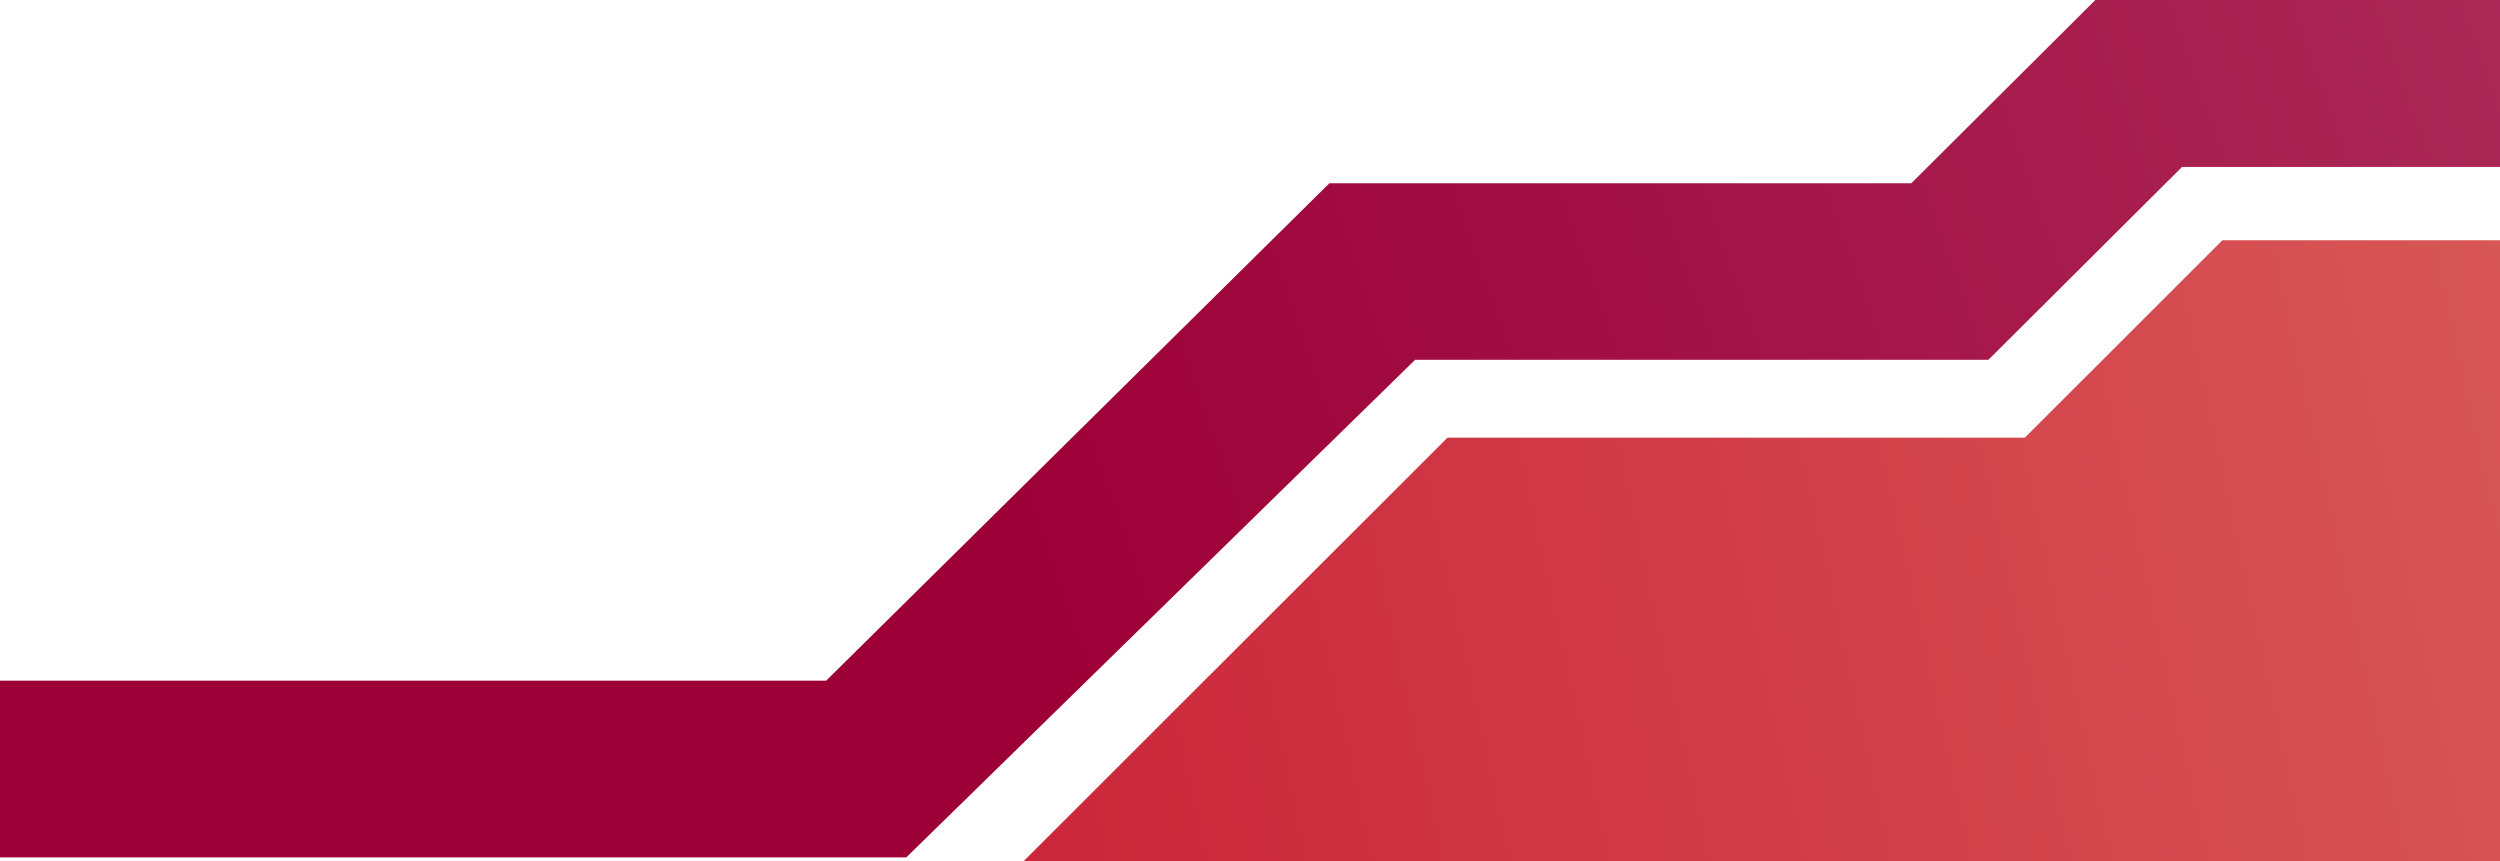
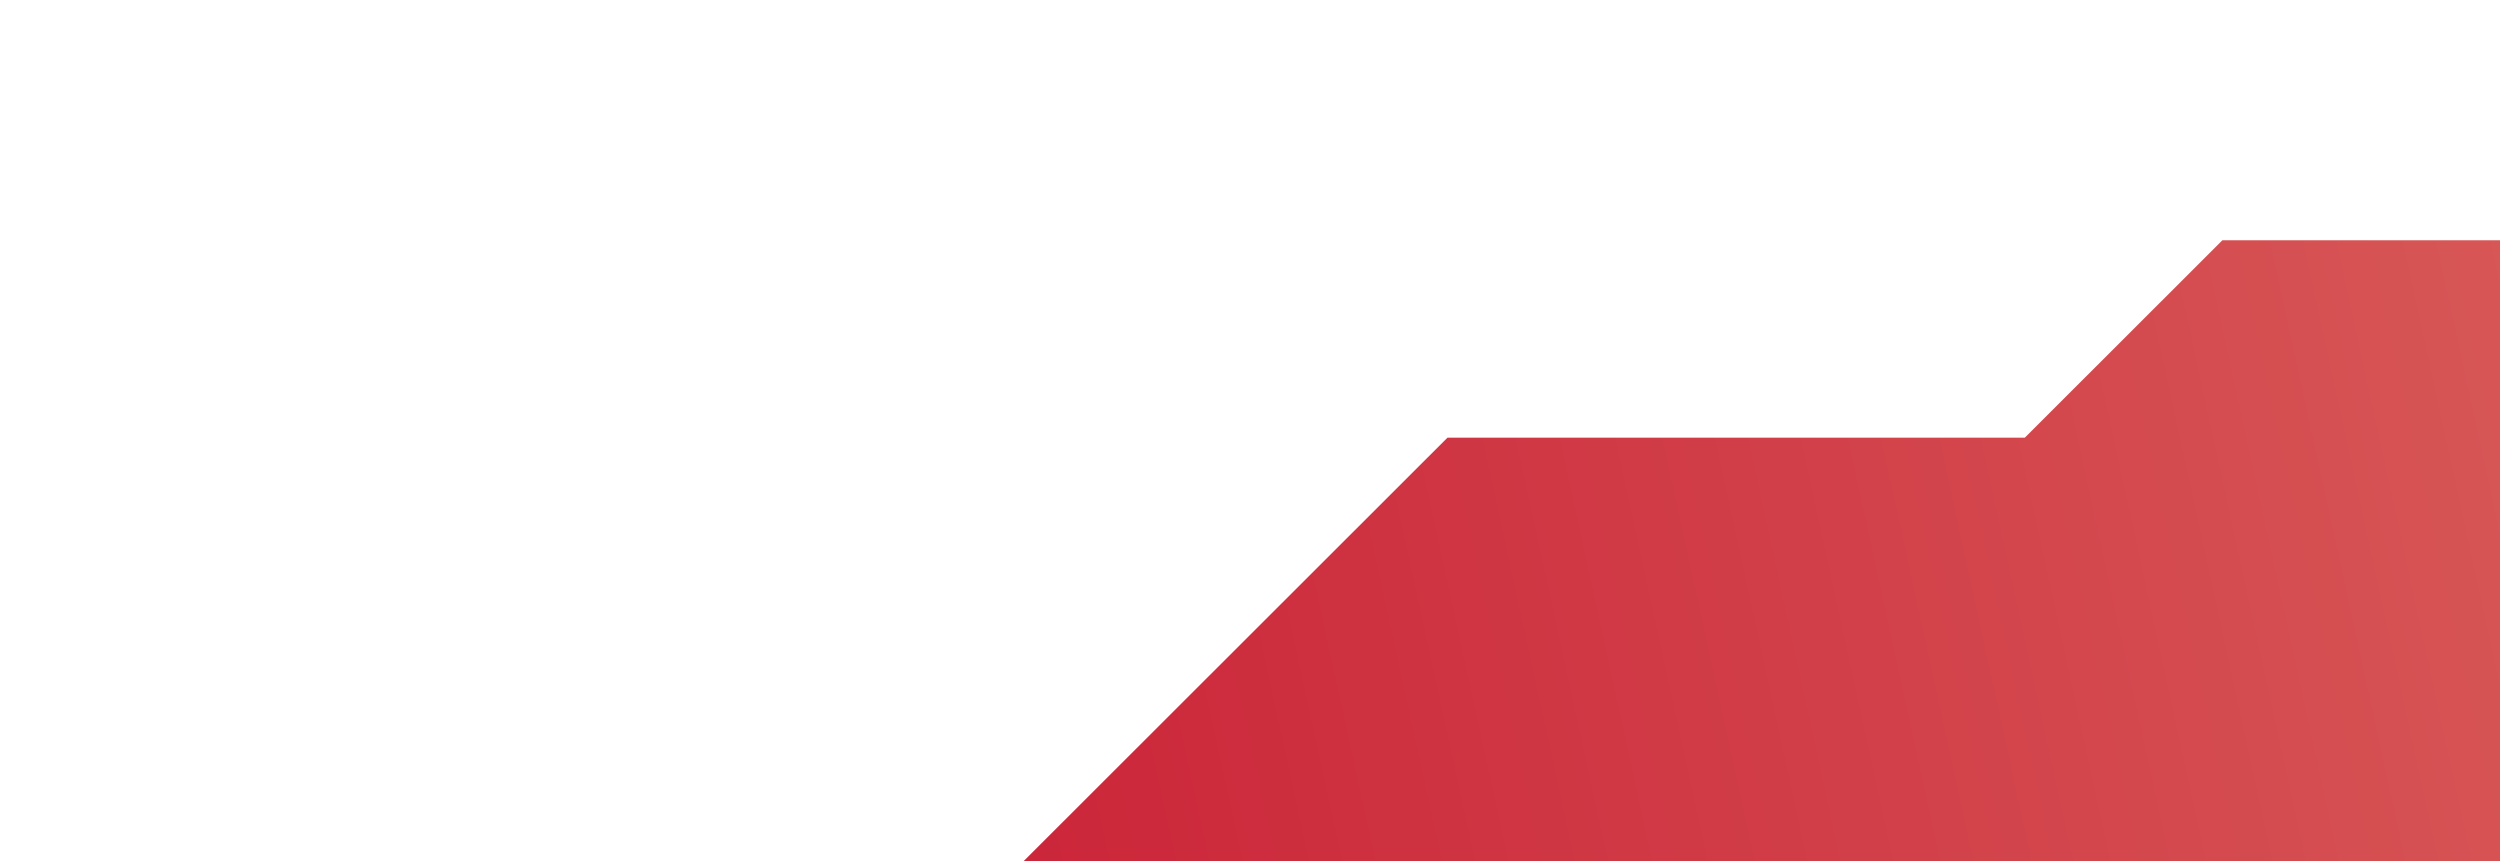
<svg xmlns="http://www.w3.org/2000/svg" width="1280" height="441" viewBox="0 0 1280 441" fill="none">
-   <path d="M680.643 93.825L423 348.5H0V439H464L724.547 184.211H1018.06L1117.21 85.474H1280V0H1072.81L978.595 93.825H680.643Z" fill="url(#paint0_linear_1532_244)" />
  <path d="M1137.88 123H1280V441H524L741.128 224.07H1036.72L1137.88 123Z" fill="url(#paint1_linear_1532_244)" />
  <defs>
    <linearGradient id="paint0_linear_1532_244" x1="1296.28" y1="16.701" x2="526.447" y2="284.951" gradientUnits="userSpaceOnUse">
      <stop stop-color="#AB2956" />
      <stop offset="1" stop-color="#9D0037" />
    </linearGradient>
    <linearGradient id="paint1_linear_1532_244" x1="1320.46" y1="264.005" x2="508.77" y2="441.308" gradientUnits="userSpaceOnUse">
      <stop stop-color="#D75756" />
      <stop offset="1" stop-color="#CB2539" />
    </linearGradient>
  </defs>
</svg>